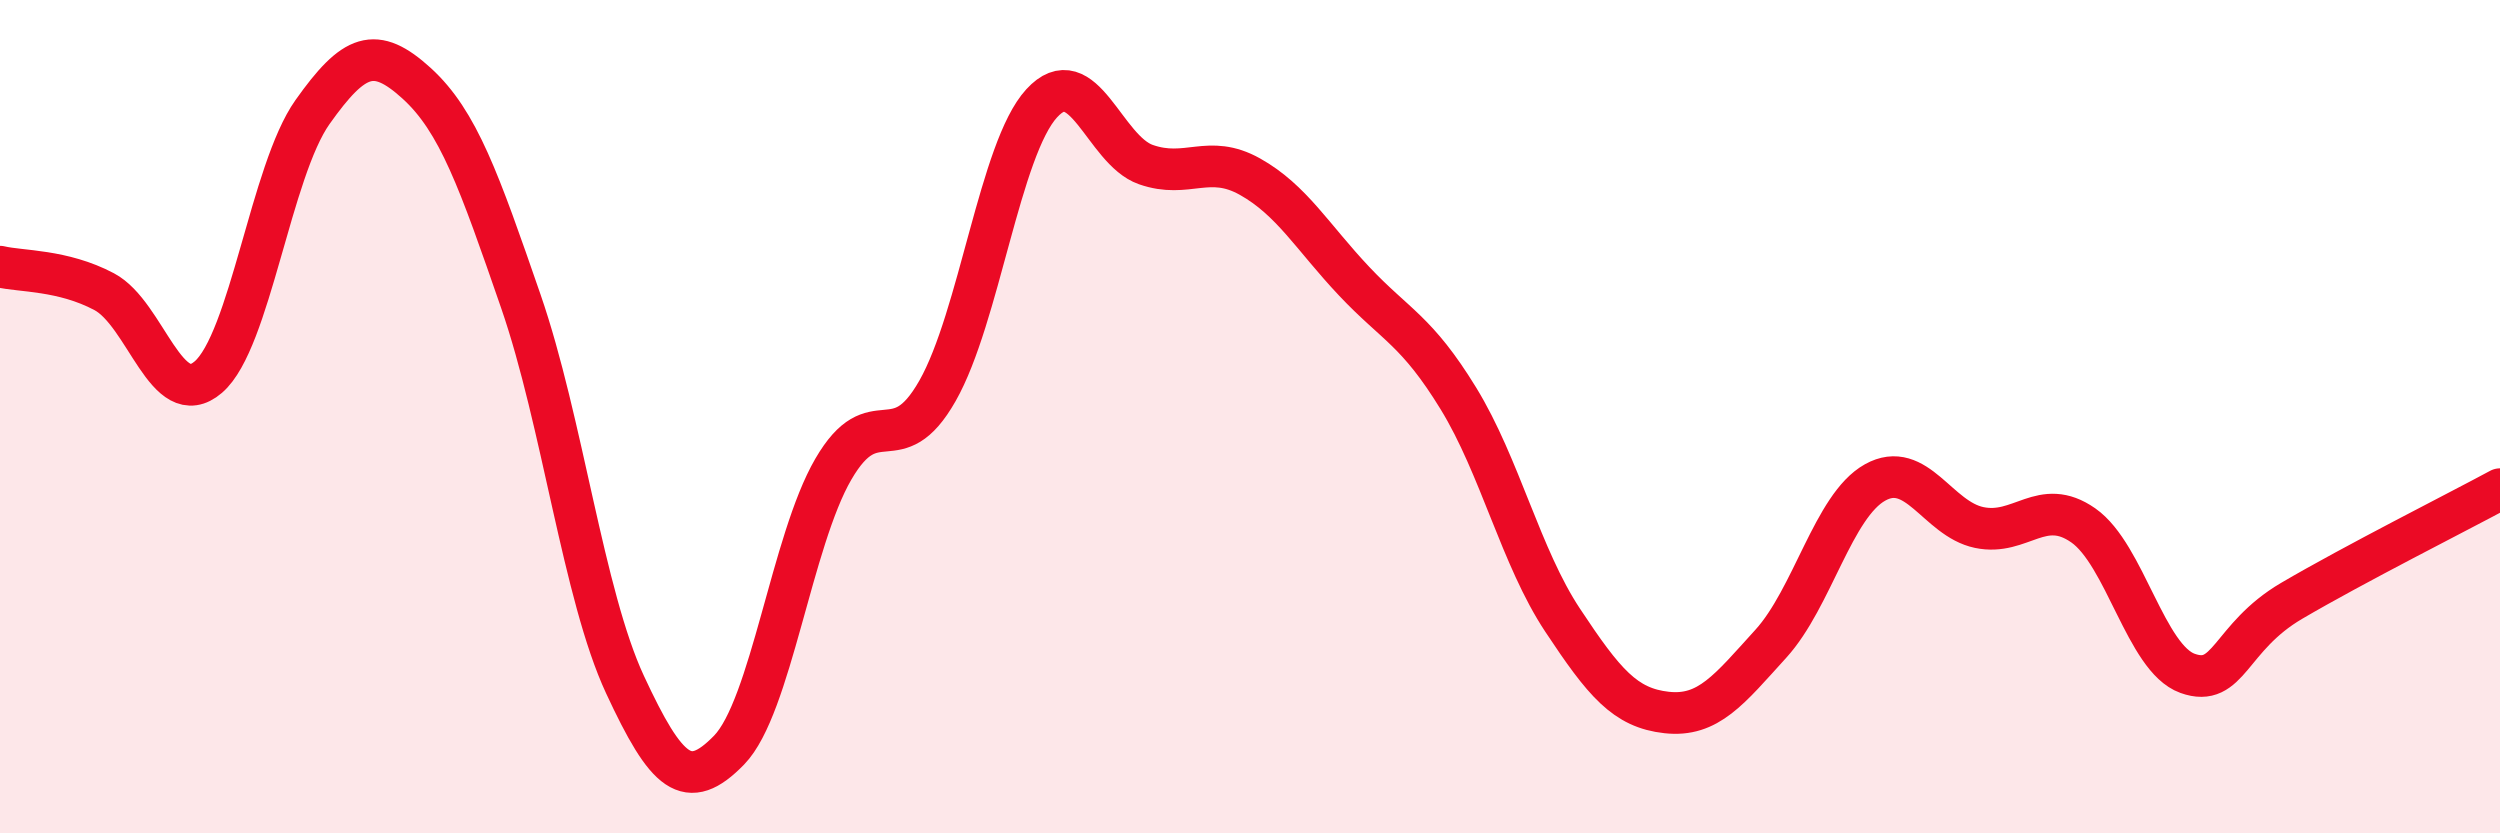
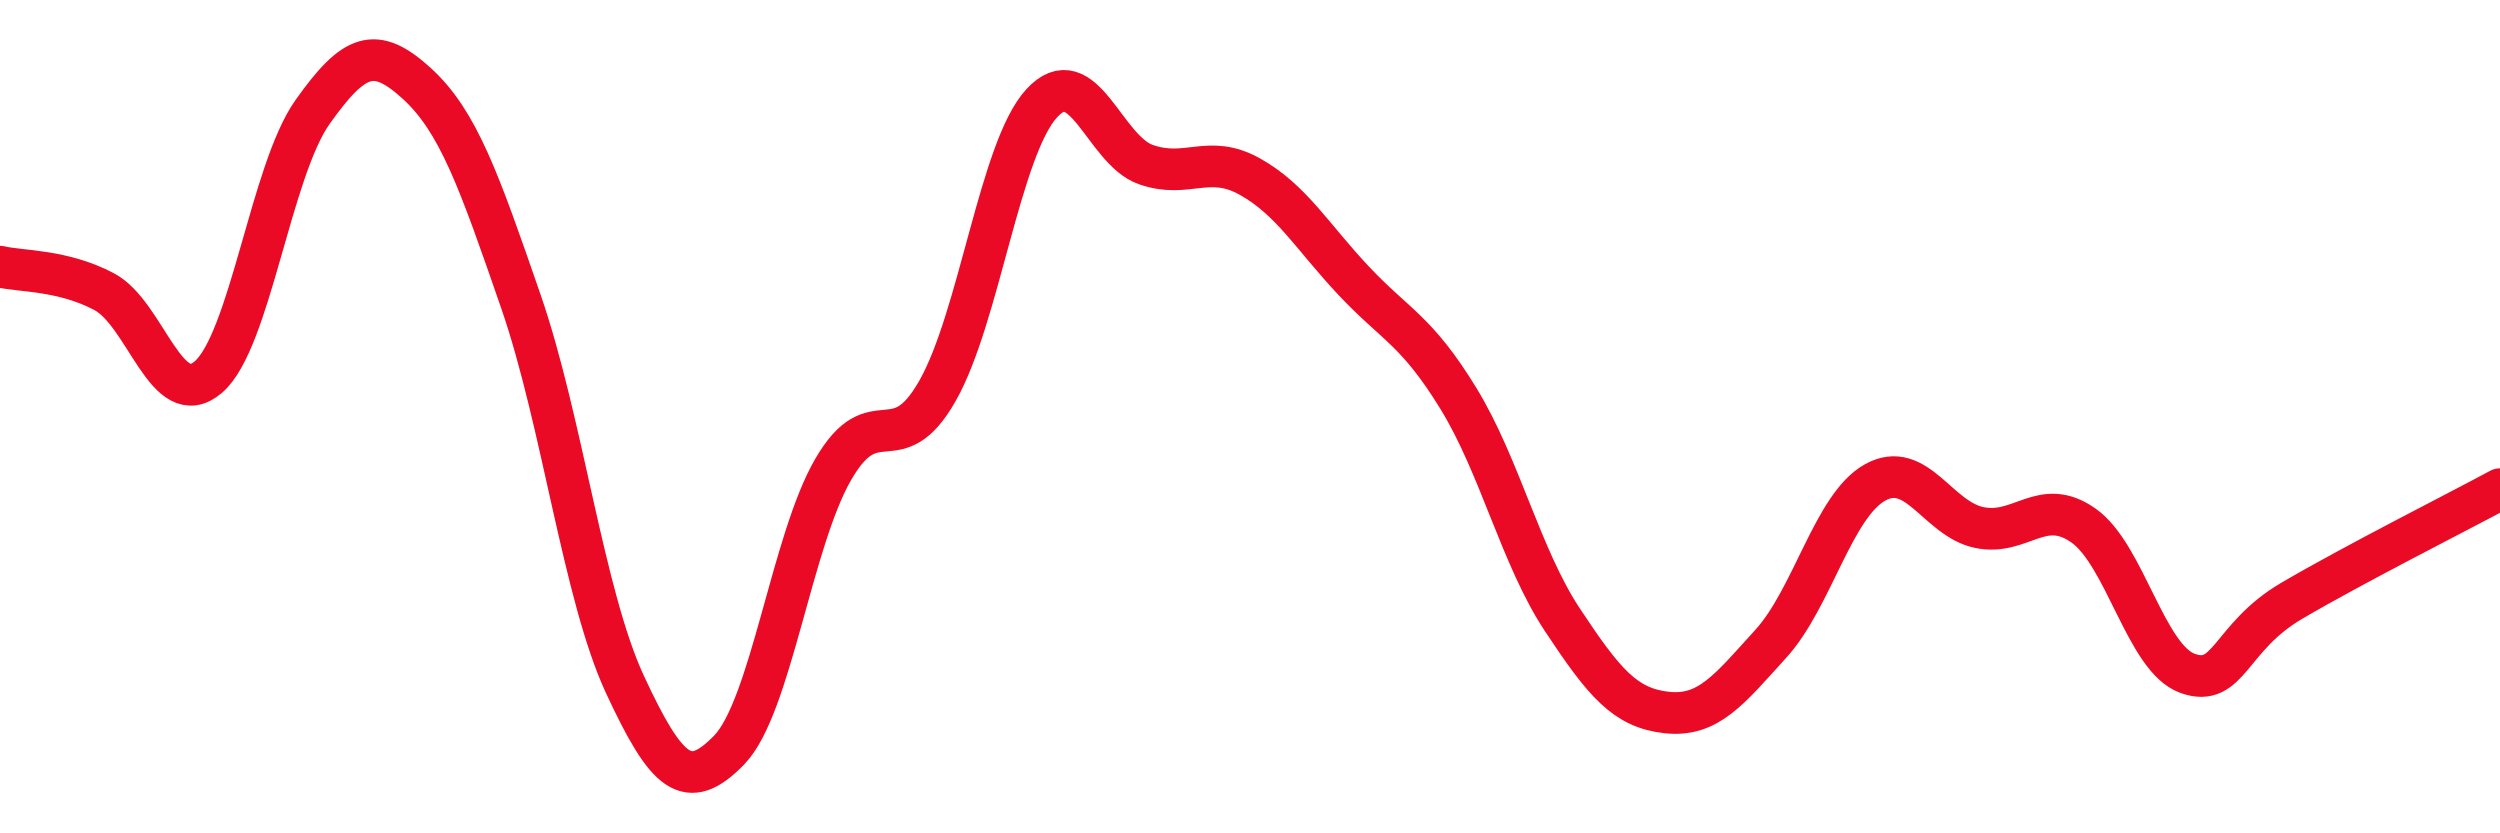
<svg xmlns="http://www.w3.org/2000/svg" width="60" height="20" viewBox="0 0 60 20">
-   <path d="M 0,6.4 C 0.5,6.52 1.5,6.47 2.5,7 C 3.5,7.53 4,9.91 5,9.05 C 6,8.19 6.5,4.1 7.5,2.69 C 8.5,1.28 9,1.09 10,2 C 11,2.91 11.5,4.34 12.5,7.23 C 13.5,10.12 14,14.28 15,16.43 C 16,18.58 16.5,19.03 17.5,18 C 18.5,16.97 19,12.98 20,11.26 C 21,9.54 21.5,11.14 22.5,9.38 C 23.5,7.62 24,3.57 25,2.48 C 26,1.39 26.5,3.6 27.5,3.95 C 28.5,4.3 29,3.68 30,4.24 C 31,4.8 31.5,5.69 32.5,6.75 C 33.5,7.81 34,7.93 35,9.56 C 36,11.19 36.5,13.37 37.5,14.88 C 38.5,16.39 39,16.99 40,17.1 C 41,17.21 41.5,16.55 42.5,15.45 C 43.5,14.35 44,12.14 45,11.58 C 46,11.02 46.5,12.45 47.5,12.66 C 48.5,12.87 49,11.91 50,12.61 C 51,13.31 51.5,15.8 52.5,16.16 C 53.5,16.52 53.5,15.3 55,14.42 C 56.5,13.54 59,12.28 60,11.74L60 20L0 20Z" fill="#EB0A25" opacity="0.1" stroke-linecap="round" stroke-linejoin="round" />
  <path d="M 0,6.4 C 0.5,6.52 1.5,6.47 2.5,7 C 3.5,7.53 4,9.91 5,9.05 C 6,8.19 6.5,4.1 7.5,2.69 C 8.5,1.28 9,1.09 10,2 C 11,2.91 11.5,4.34 12.5,7.23 C 13.5,10.12 14,14.28 15,16.43 C 16,18.58 16.5,19.03 17.5,18 C 18.5,16.97 19,12.98 20,11.26 C 21,9.54 21.5,11.14 22.5,9.38 C 23.5,7.62 24,3.57 25,2.48 C 26,1.39 26.5,3.6 27.5,3.95 C 28.5,4.3 29,3.68 30,4.24 C 31,4.8 31.5,5.69 32.5,6.75 C 33.5,7.81 34,7.93 35,9.56 C 36,11.19 36.5,13.37 37.5,14.88 C 38.5,16.39 39,16.99 40,17.1 C 41,17.21 41.5,16.55 42.5,15.45 C 43.5,14.35 44,12.14 45,11.58 C 46,11.02 46.5,12.45 47.5,12.66 C 48.5,12.87 49,11.91 50,12.61 C 51,13.31 51.5,15.8 52.5,16.16 C 53.5,16.52 53.5,15.3 55,14.42 C 56.5,13.54 59,12.28 60,11.74" stroke="#EB0A25" stroke-width="1" fill="none" stroke-linecap="round" stroke-linejoin="round" />
</svg>